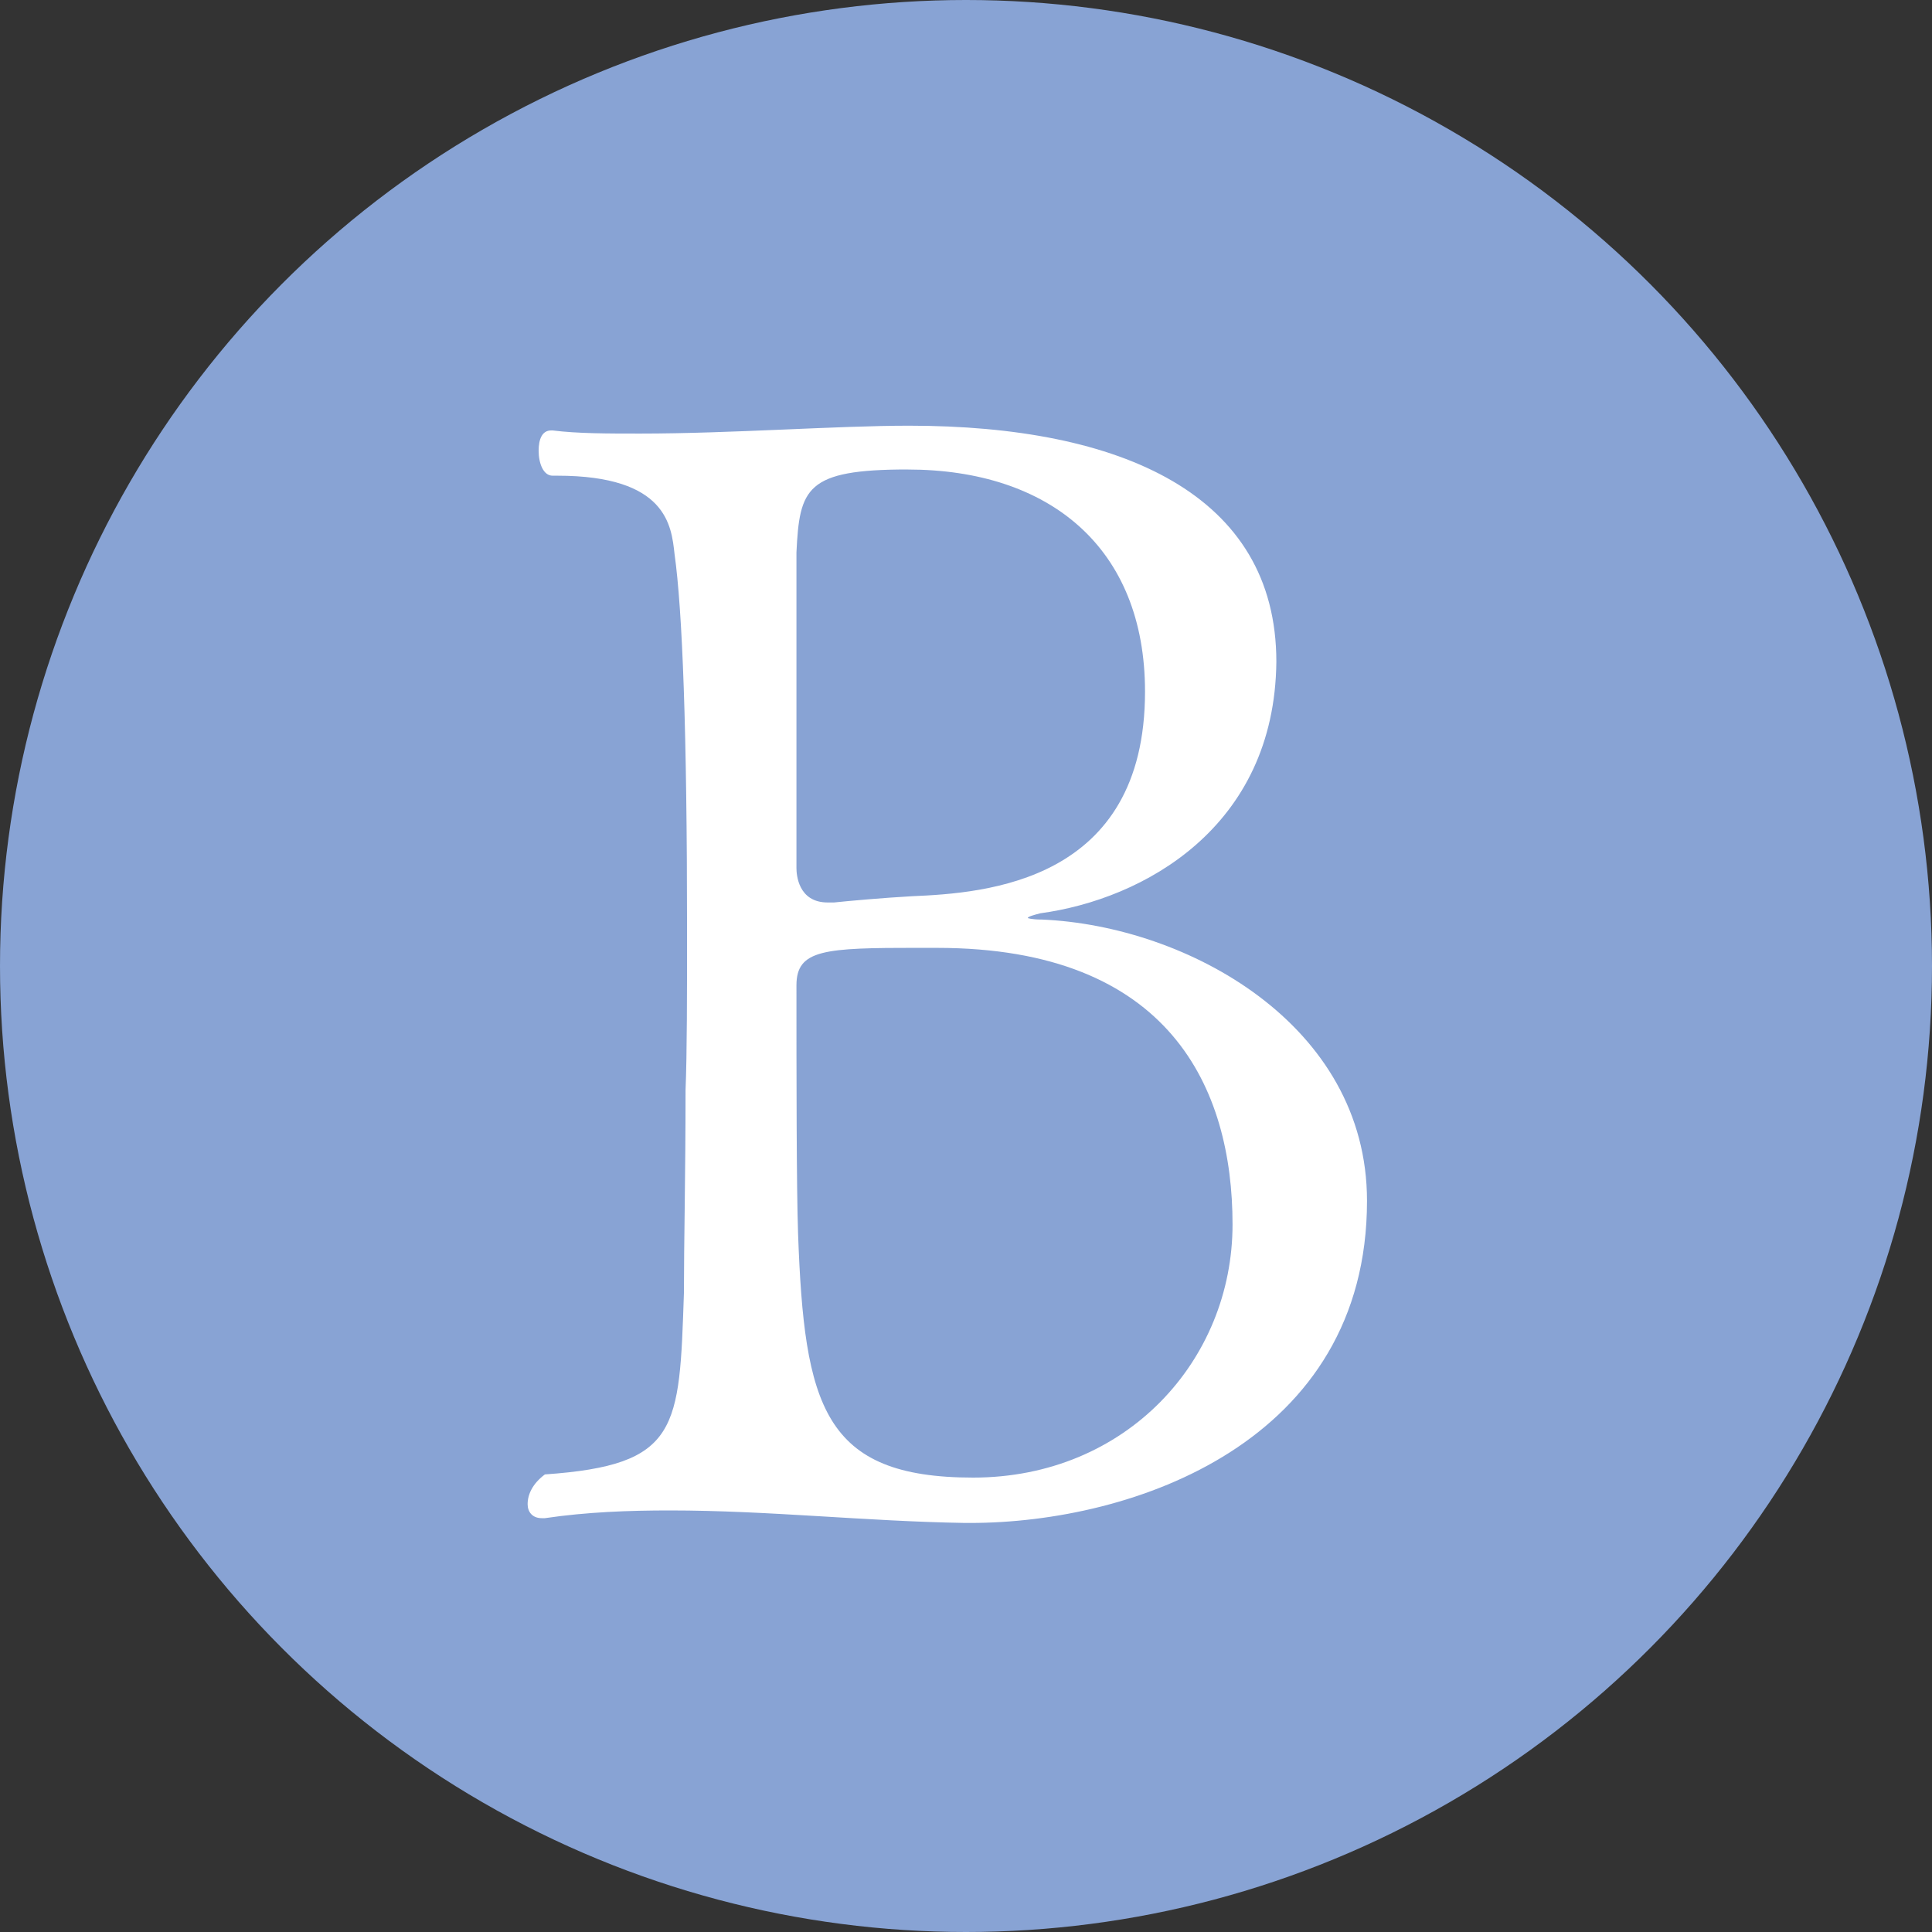
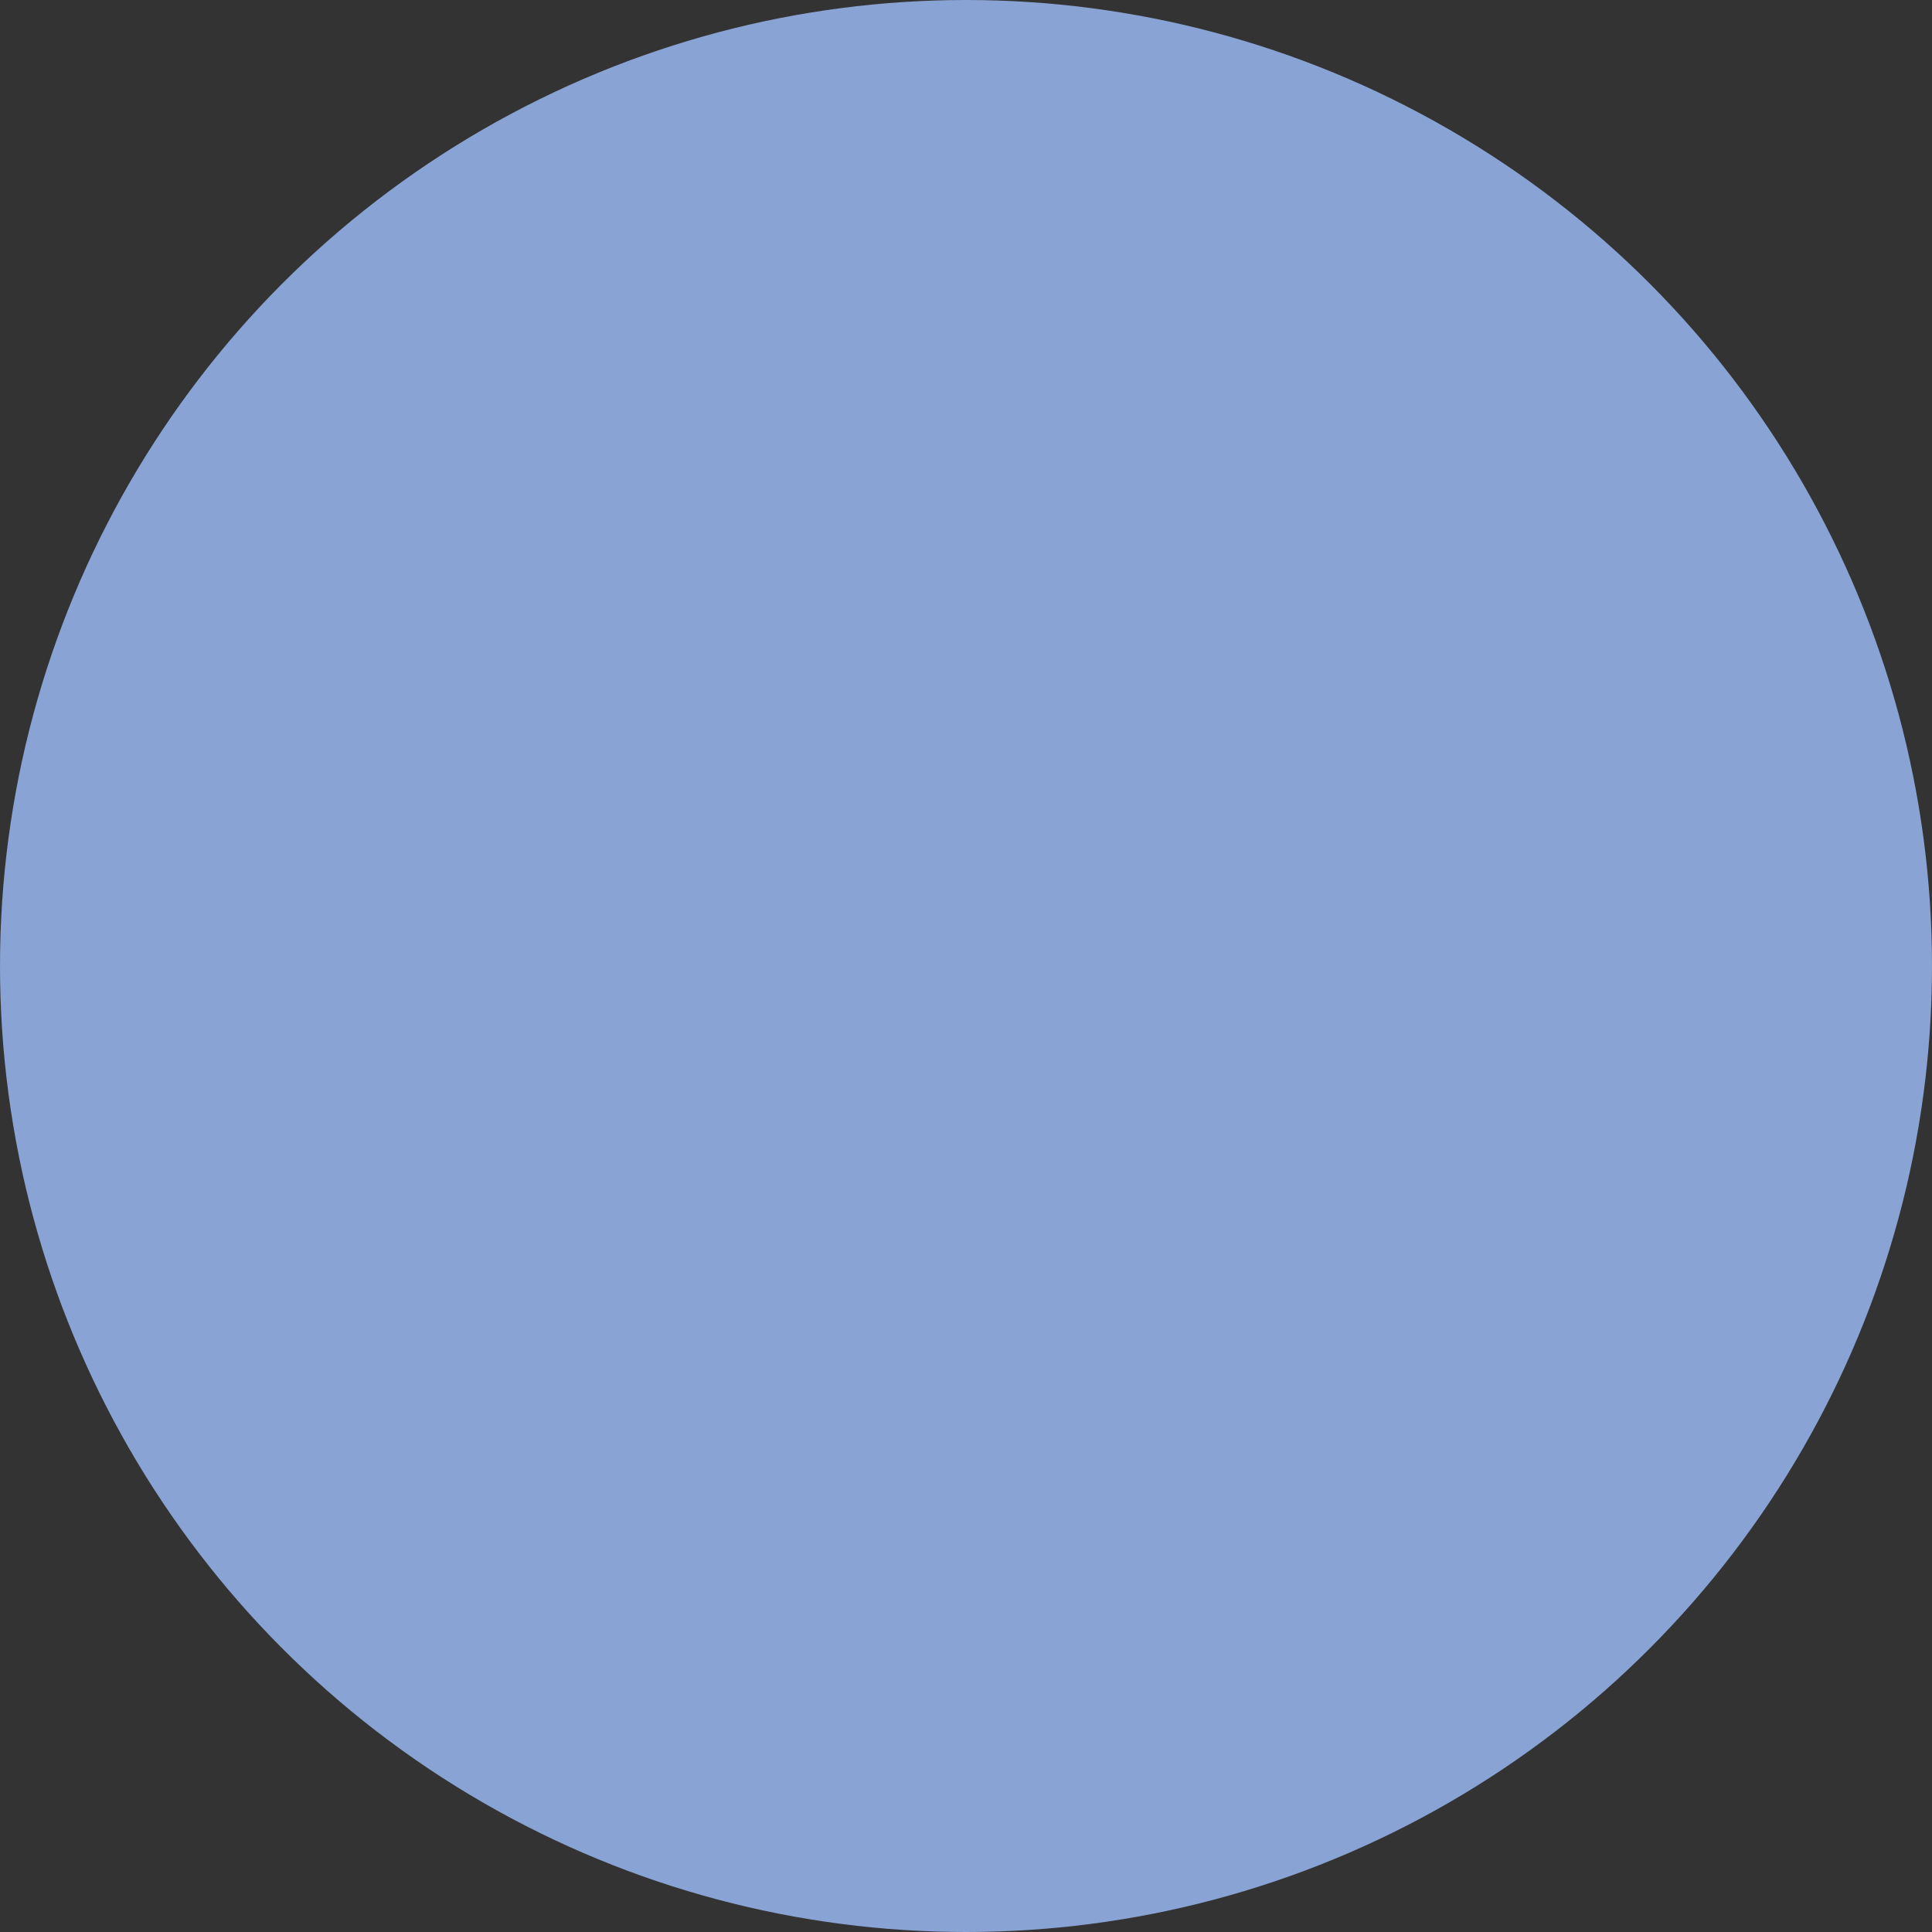
<svg xmlns="http://www.w3.org/2000/svg" id="_レイヤー_1" data-name=" レイヤー 1" width="50" height="50" version="1.1" viewBox="0 0 50 50">
  <rect x="0" y="0" width="50" height="50" fill="#333333" stroke="none" />
  <circle cx="25" cy="25" r="25" fill="#88a3d4" stroke-width="0" />
-   <path d="M25.103,39.414h-.123c-2.589-.042-5.096-.324-7.642-.324-1.052,0-2.146.039-3.236.2h-.081c-.243,0-.366-.162-.366-.362,0-.247.123-.528.447-.77,3.478-.243,3.478-1.171,3.598-4.692,0-1.294.042-3.035.042-5.258.039-.928.039-2.546.039-4.125,0-5.177-.119-8.289-.324-9.746-.081-.732-.2-2.026-3.032-2.026h-.123c-.243,0-.362-.324-.362-.647,0-.281.081-.524.324-.524h.039c.647.081,1.418.081,2.265.081,2.346,0,5.096-.204,6.957-.204,5.501,0,9.507,1.78,9.507,6.109-.042,4.287-3.44,6.148-6.109,6.51-.162.042-.324.085-.324.123,0,0,.081.039.366.039,3.76.162,8.413,2.712,8.413,7.28,0,6.233-6.028,8.336-10.273,8.336h-.002ZM23.486,12.15c-2.631,0-2.793.485-2.874,2.146v8.17c0,.162.042.89.809.89h.162c.404-.042,1.256-.119,2.022-.162,1.903-.081,6.028-.366,6.028-5.296,0-3.721-2.469-5.747-6.148-5.747h0ZM24.252,24.53h-.485c-2.427,0-3.155.039-3.155.971,0,2.265,0,5.216.042,6.429.162,4.449.647,6.31,4.53,6.31,3.964,0,6.714-3.032,6.714-6.552s-1.618-7.157-7.646-7.157h0Z" fill="#fff" stroke-width="0" />
</svg>